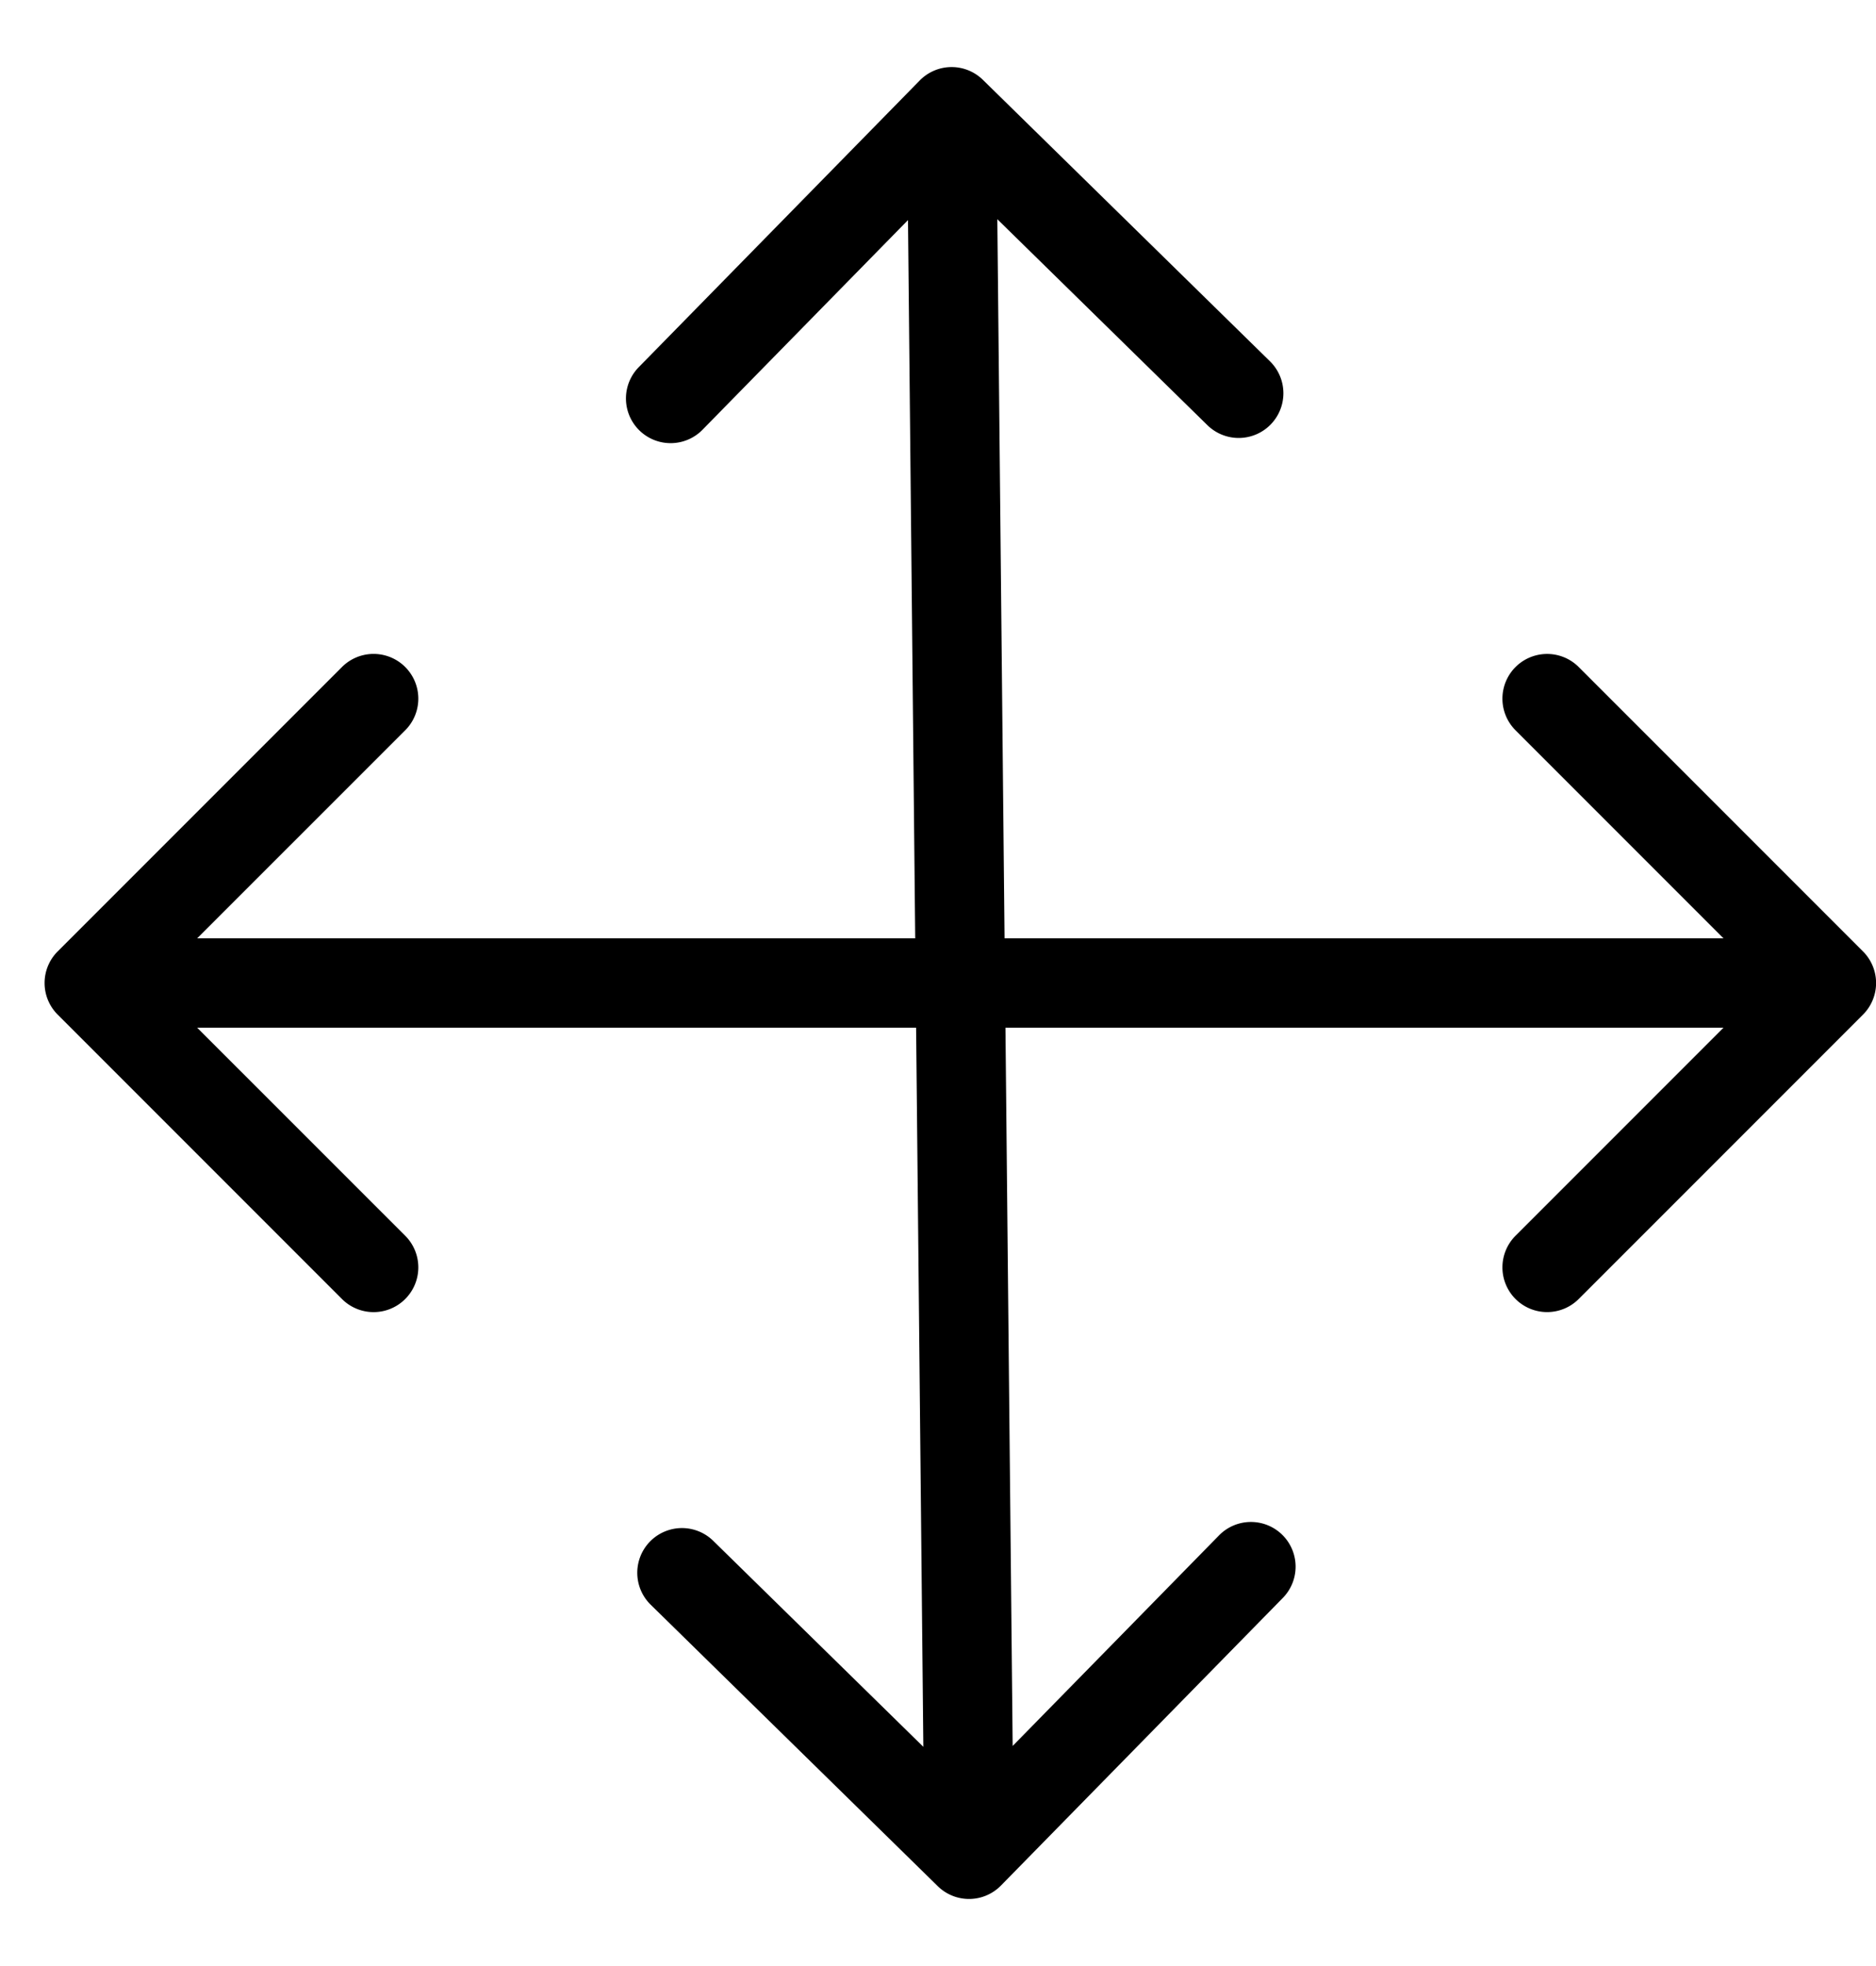
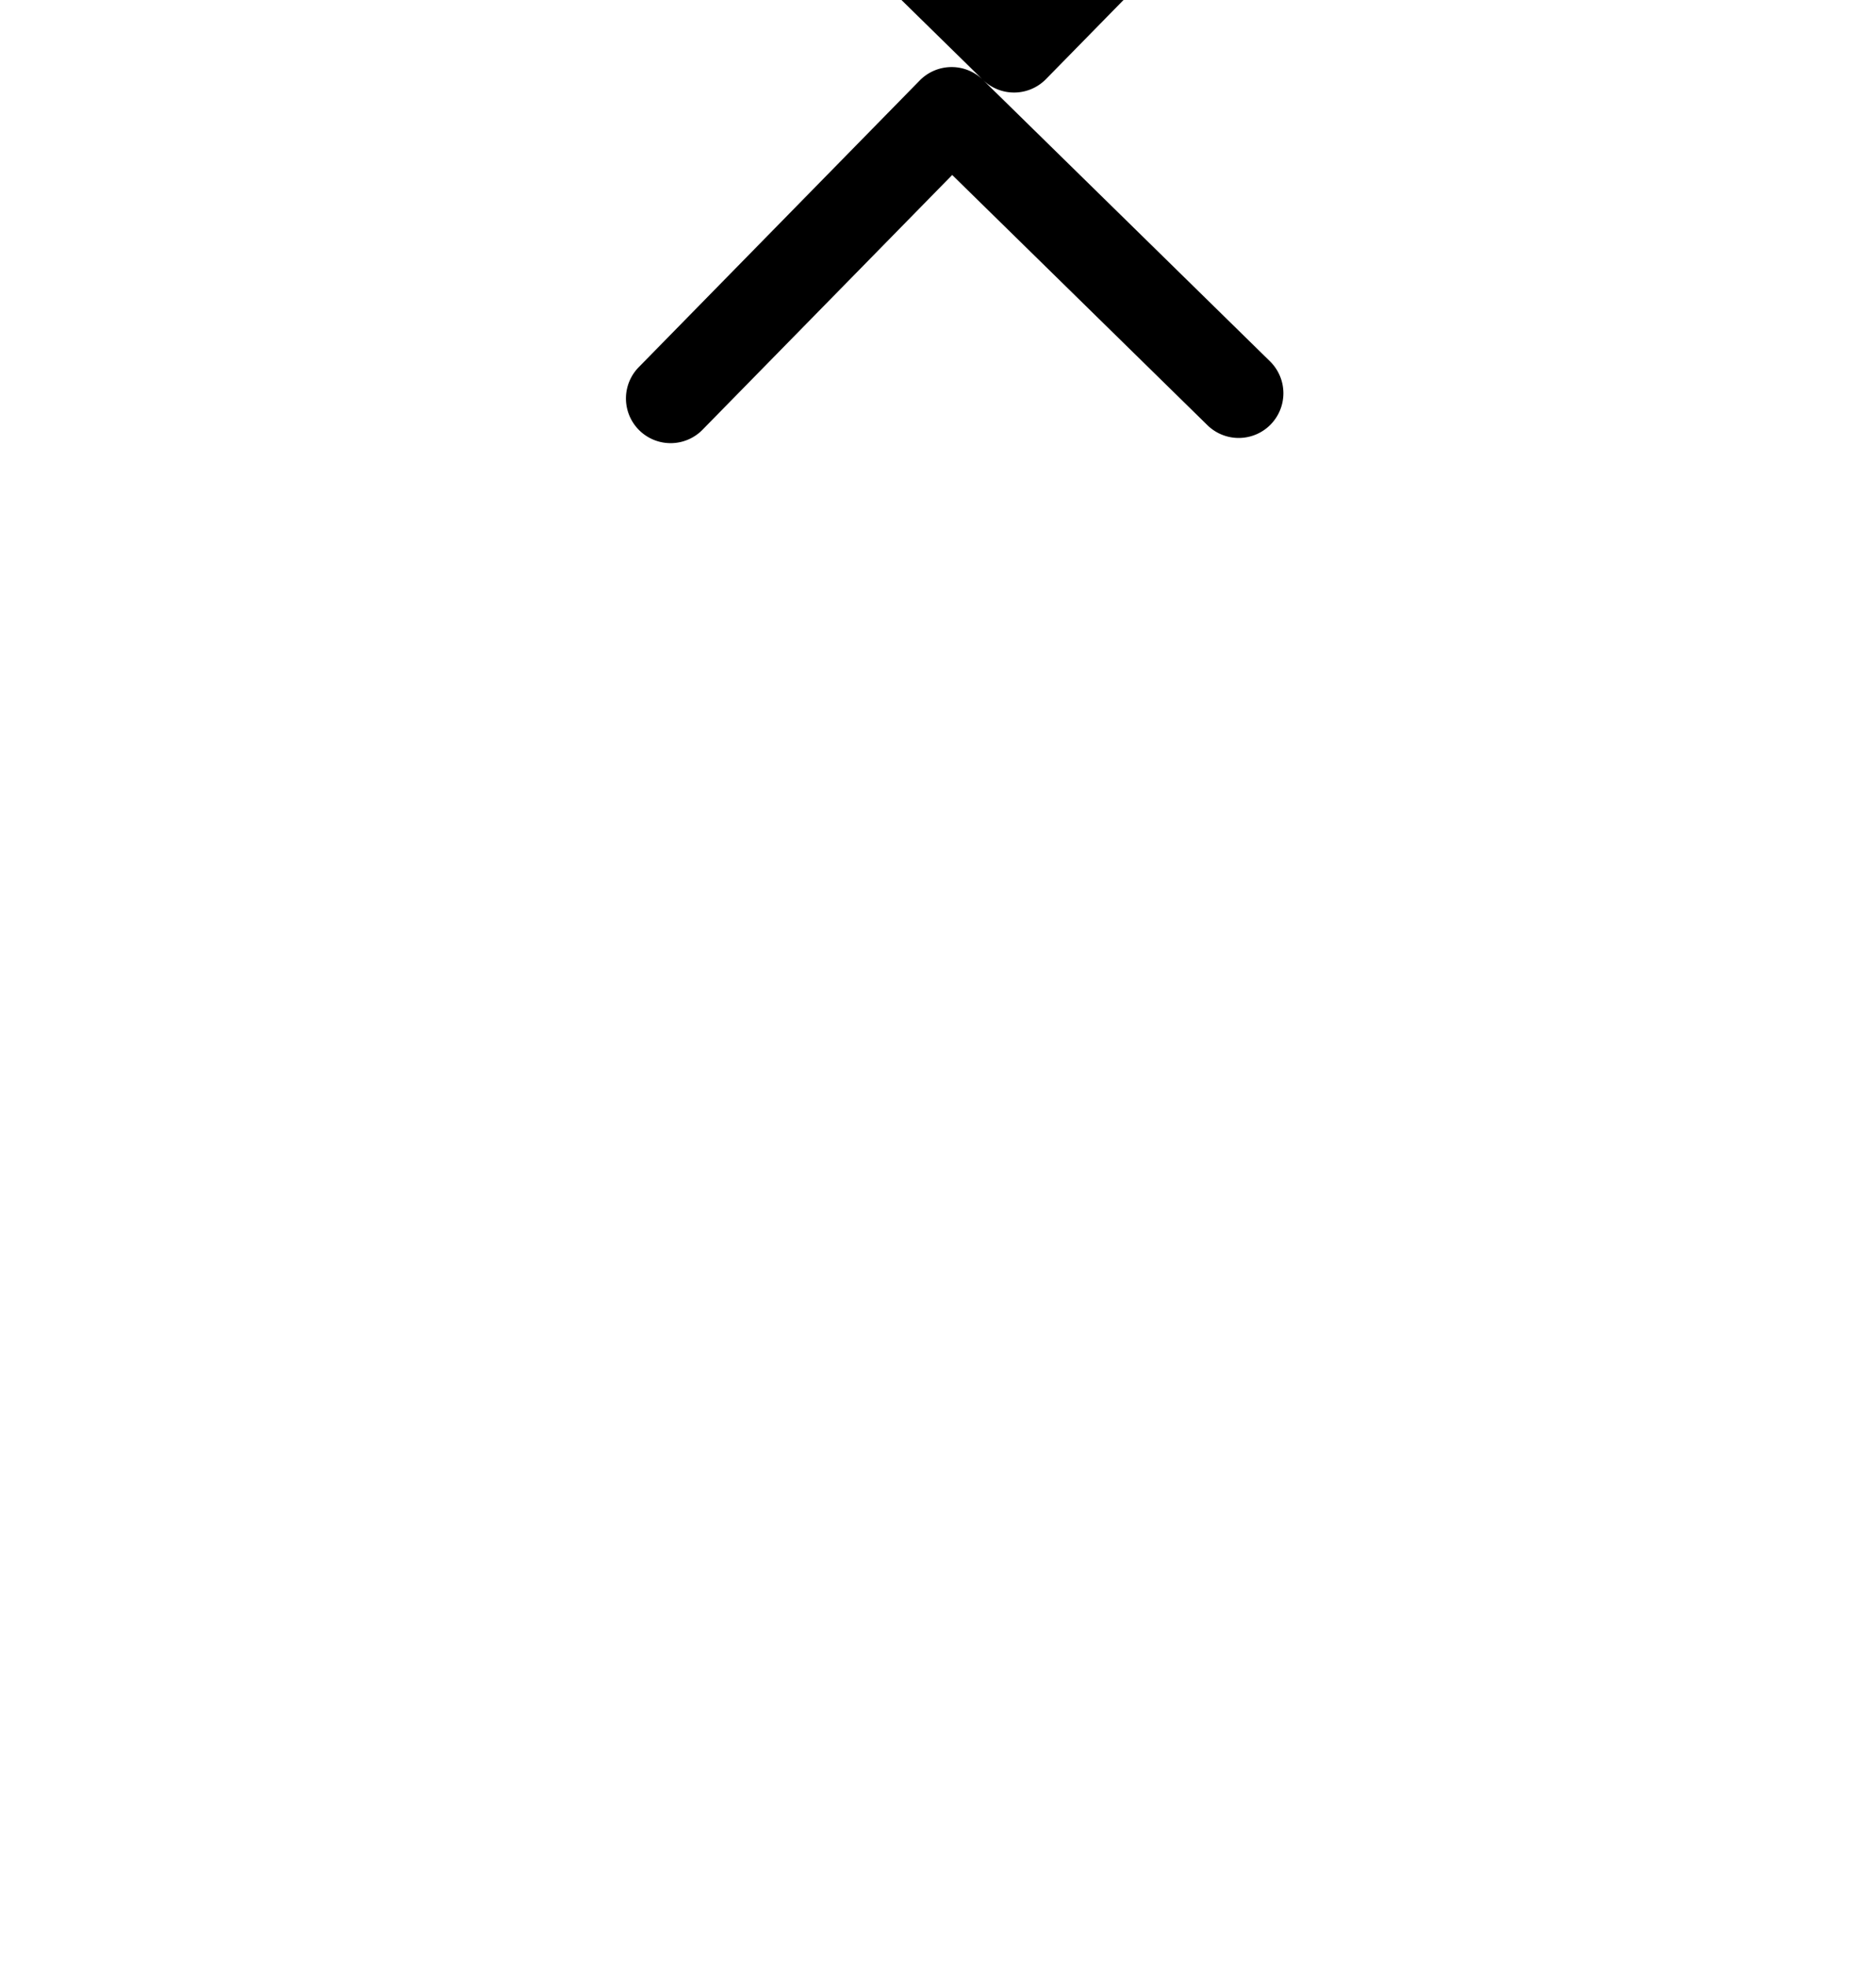
<svg xmlns="http://www.w3.org/2000/svg" width="21" height="22" fill="none">
-   <path fill="#000" d="M.646 10.646a.5.5 0 0 0 0 .708l3.182 3.182a.5.5 0 1 0 .708-.708L1.707 11l2.829-2.828a.5.5 0 1 0-.708-.708zm20.208.708a.5.5 0 0 0 0-.708l-3.182-3.182a.5.5 0 1 0-.707.708L19.793 11l-2.828 2.828a.5.5 0 1 0 .707.708zM1 11.5h19.5v-1H1z" />
-   <path fill="#000" d="M11.002.893a.5.5 0 0 0-.707.008l-3.15 3.213a.5.5 0 0 0 .714.7l2.8-2.856 2.857 2.8a.5.5 0 0 0 .7-.715zm-.504 20.214a.5.5 0 0 0 .707-.008l3.15-3.213a.5.5 0 1 0-.714-.7l-2.8 2.856-2.857-2.8a.5.5 0 1 0-.7.715zm-.346-19.851.196 19.499 1-.01-.196-19.5z" />
+   <path fill="#000" d="M11.002.893a.5.5 0 0 0-.707.008l-3.15 3.213a.5.5 0 0 0 .714.7l2.8-2.856 2.857 2.8a.5.5 0 0 0 .7-.715za.5.5 0 0 0 .707-.008l3.15-3.213a.5.5 0 1 0-.714-.7l-2.8 2.856-2.857-2.8a.5.5 0 1 0-.7.715zm-.346-19.851.196 19.499 1-.01-.196-19.5z" />
</svg>